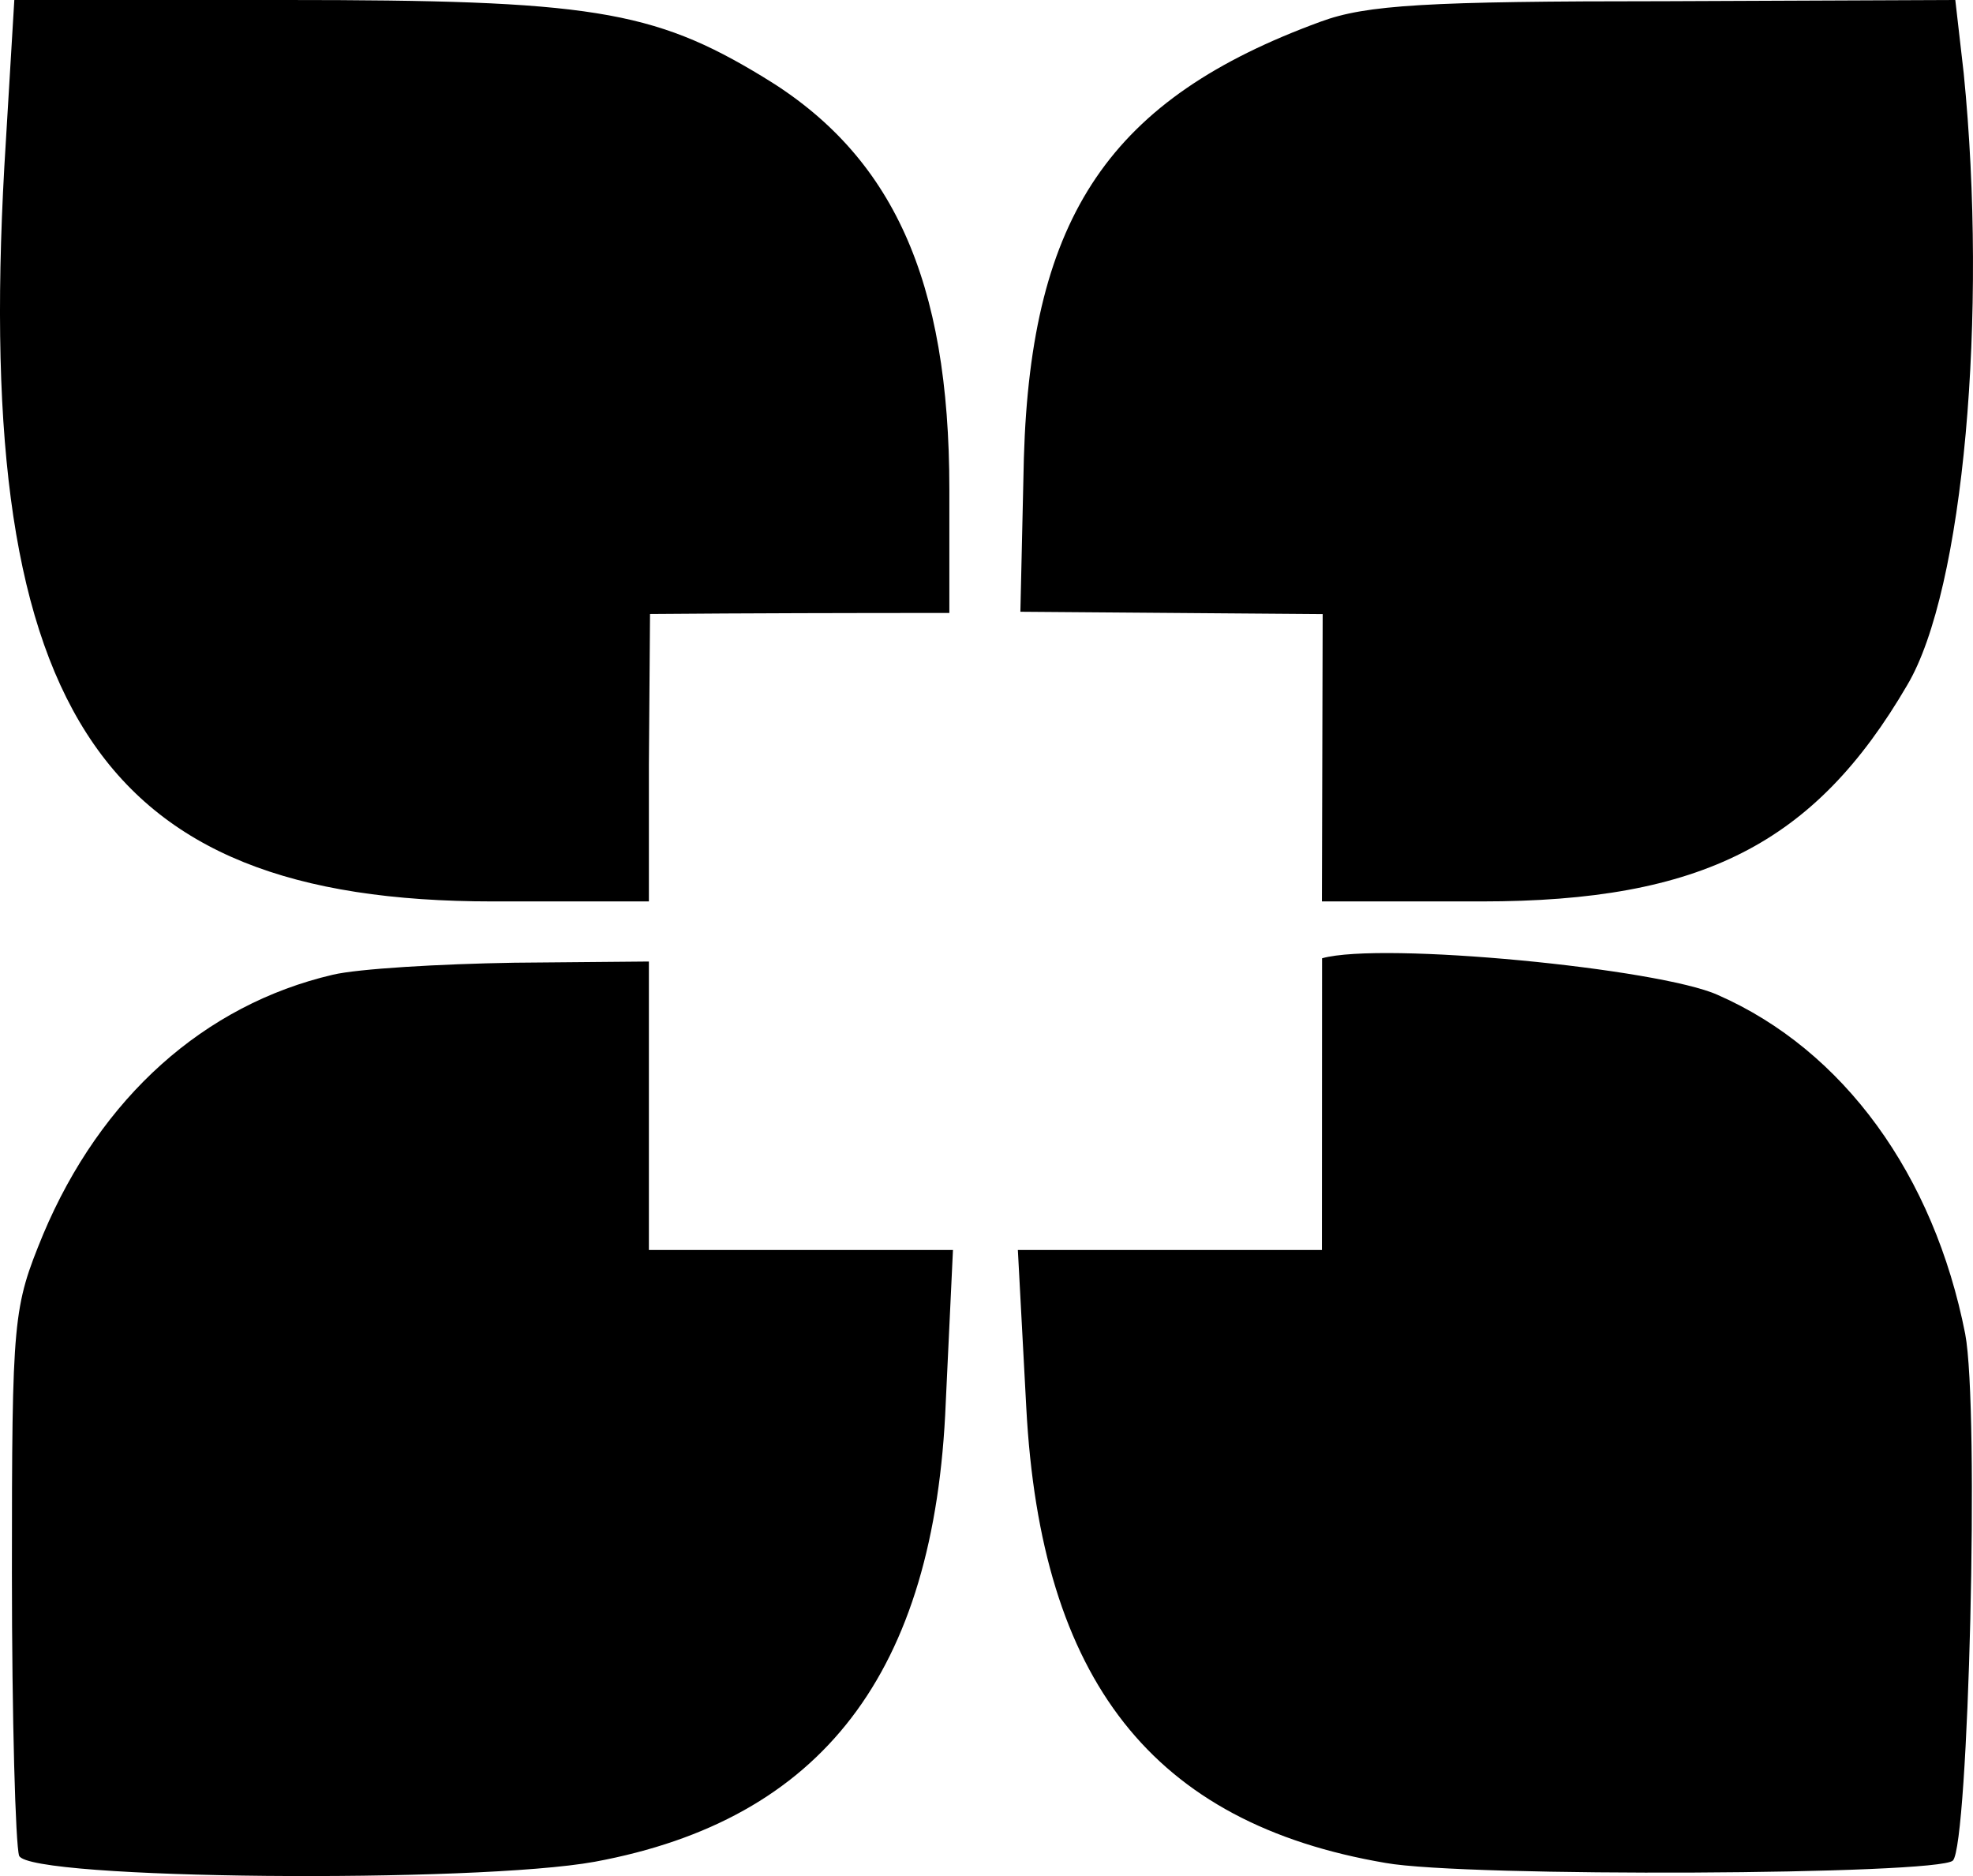
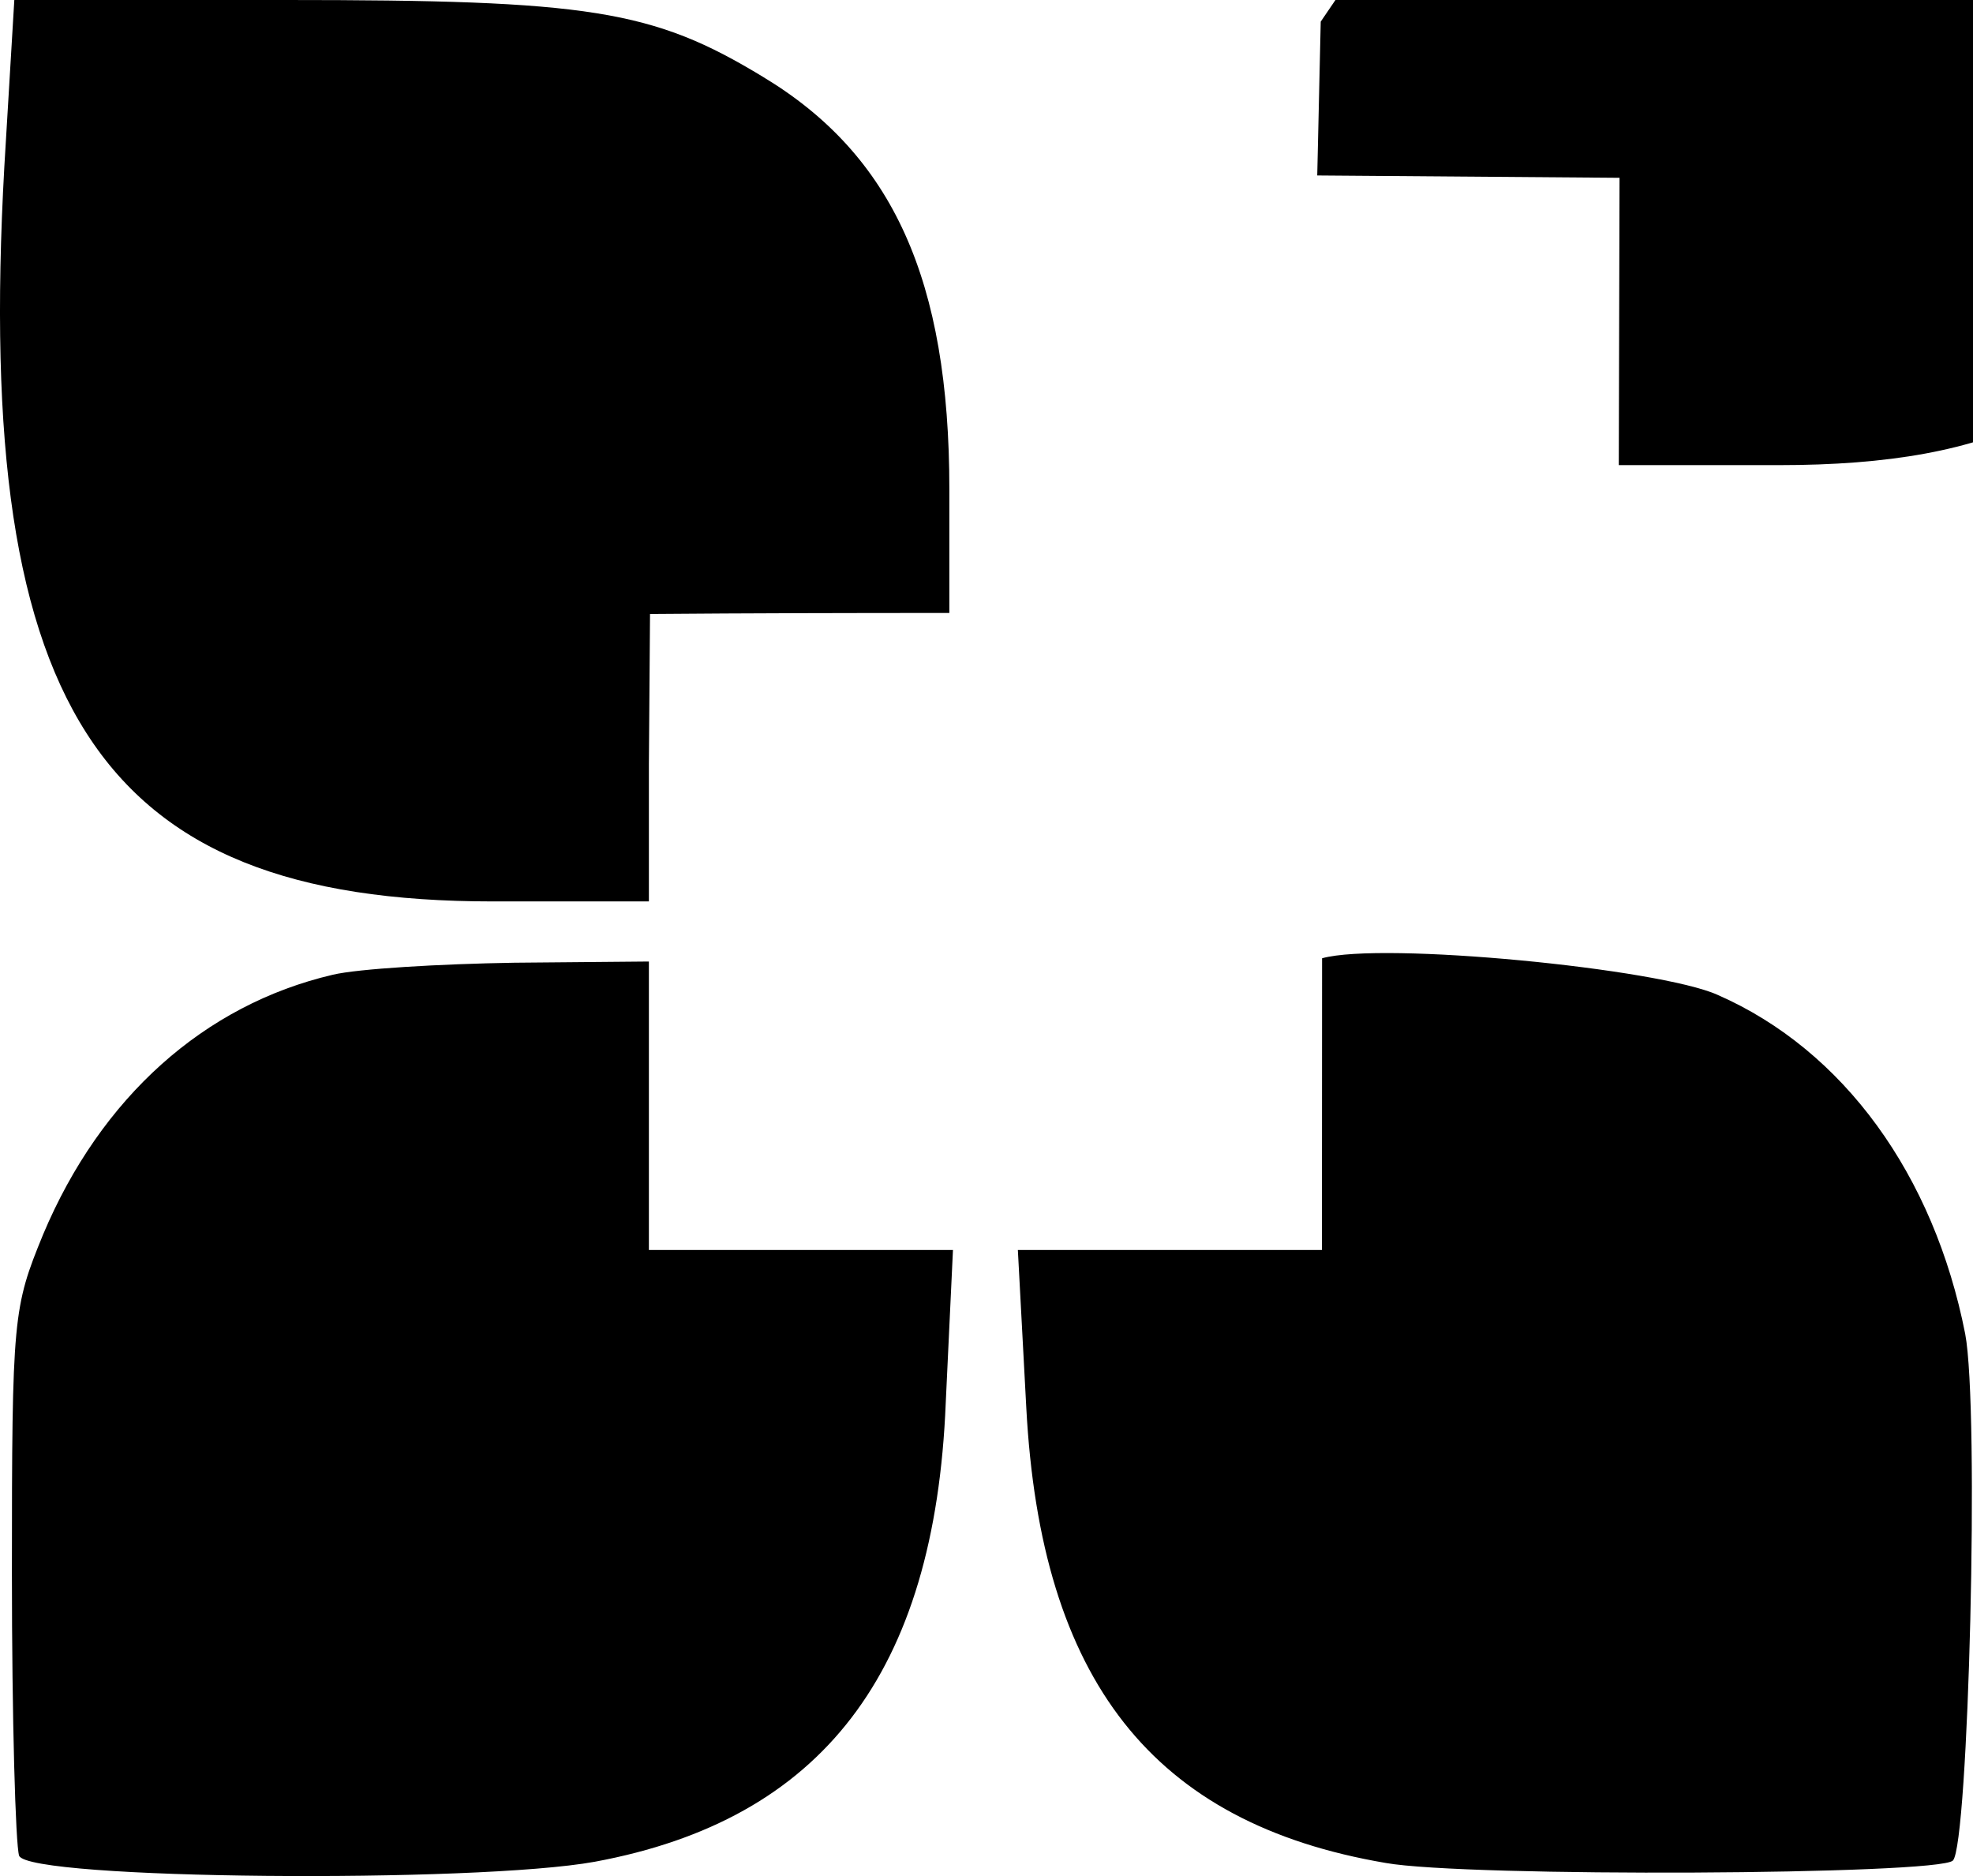
<svg xmlns="http://www.w3.org/2000/svg" version="1.1" width="164.163" height="156.091" viewBox="0 0 164.163 156.091">
-   <path fill="black" d="m 0.491,11.7 c -3,47.1 7.4,63.3 40.5,63.3 h 13 v -11.4 l 0.094,-12.514 c 8.302,-0.069 16.604,-0.086 24.906,-0.086 v -10.3 c 0,-17.4 -4.7,-27.8 -15.5,-34.3 -9.2,-5.6 -14.5,-6.4 -39.8,-6.4 H 1.191 Z M 109.891,1.8 c -17.5,6.4 -24.1,16.1 -24.7,36.3 l -0.29,12.799 25.152,0.195 -0.062,23.906 h 13.3 c 18.3,0 27.7,-4.8 35.4,-18 4.7,-7.9 6.7,-30.9 4.7,-50.9 l -0.7,-6.1 -24.1,0.1 c -19.9,0 -24.9,0.3 -28.7,1.7 M 27.691,81.1 c -10.7,2.5 -19.3,10.2 -24.1,21.6 -2.5,6.1 -2.6,6.8 -2.6,28.2 0,12.1 0.3,22.6 0.6,23.5 0.8,2 38,2.3 47.9,0.5 18.9,-3.5 28.3,-15.7 29.2,-38.2 l 0.6,-12.7 h -25.3 V 80 l -11.2,0.1 c -6.2,0.1 -13,0.5 -15.1,1 M 109.991,104 H 84.691 l 0.7,13.1 c 1.2,22.7 10.5,34.6 29.9,37.9 6.7,1.2 46,1 47.2,-0.2 1.3,-1.3 2.222,-37.525 1.022,-43.825 -2.6,-13.2 -10.1,-23.6 -20.6,-28.2 -4.9,-2.2 -27.91,-4.445 -32.91,-3.045" />
+   <path fill="black" d="m 0.491,11.7 c -3,47.1 7.4,63.3 40.5,63.3 h 13 v -11.4 l 0.094,-12.514 c 8.302,-0.069 16.604,-0.086 24.906,-0.086 v -10.3 c 0,-17.4 -4.7,-27.8 -15.5,-34.3 -9.2,-5.6 -14.5,-6.4 -39.8,-6.4 H 1.191 Z M 109.891,1.8 l -0.29,12.799 25.152,0.195 -0.062,23.906 h 13.3 c 18.3,0 27.7,-4.8 35.4,-18 4.7,-7.9 6.7,-30.9 4.7,-50.9 l -0.7,-6.1 -24.1,0.1 c -19.9,0 -24.9,0.3 -28.7,1.7 M 27.691,81.1 c -10.7,2.5 -19.3,10.2 -24.1,21.6 -2.5,6.1 -2.6,6.8 -2.6,28.2 0,12.1 0.3,22.6 0.6,23.5 0.8,2 38,2.3 47.9,0.5 18.9,-3.5 28.3,-15.7 29.2,-38.2 l 0.6,-12.7 h -25.3 V 80 l -11.2,0.1 c -6.2,0.1 -13,0.5 -15.1,1 M 109.991,104 H 84.691 l 0.7,13.1 c 1.2,22.7 10.5,34.6 29.9,37.9 6.7,1.2 46,1 47.2,-0.2 1.3,-1.3 2.222,-37.525 1.022,-43.825 -2.6,-13.2 -10.1,-23.6 -20.6,-28.2 -4.9,-2.2 -27.91,-4.445 -32.91,-3.045" />
</svg>